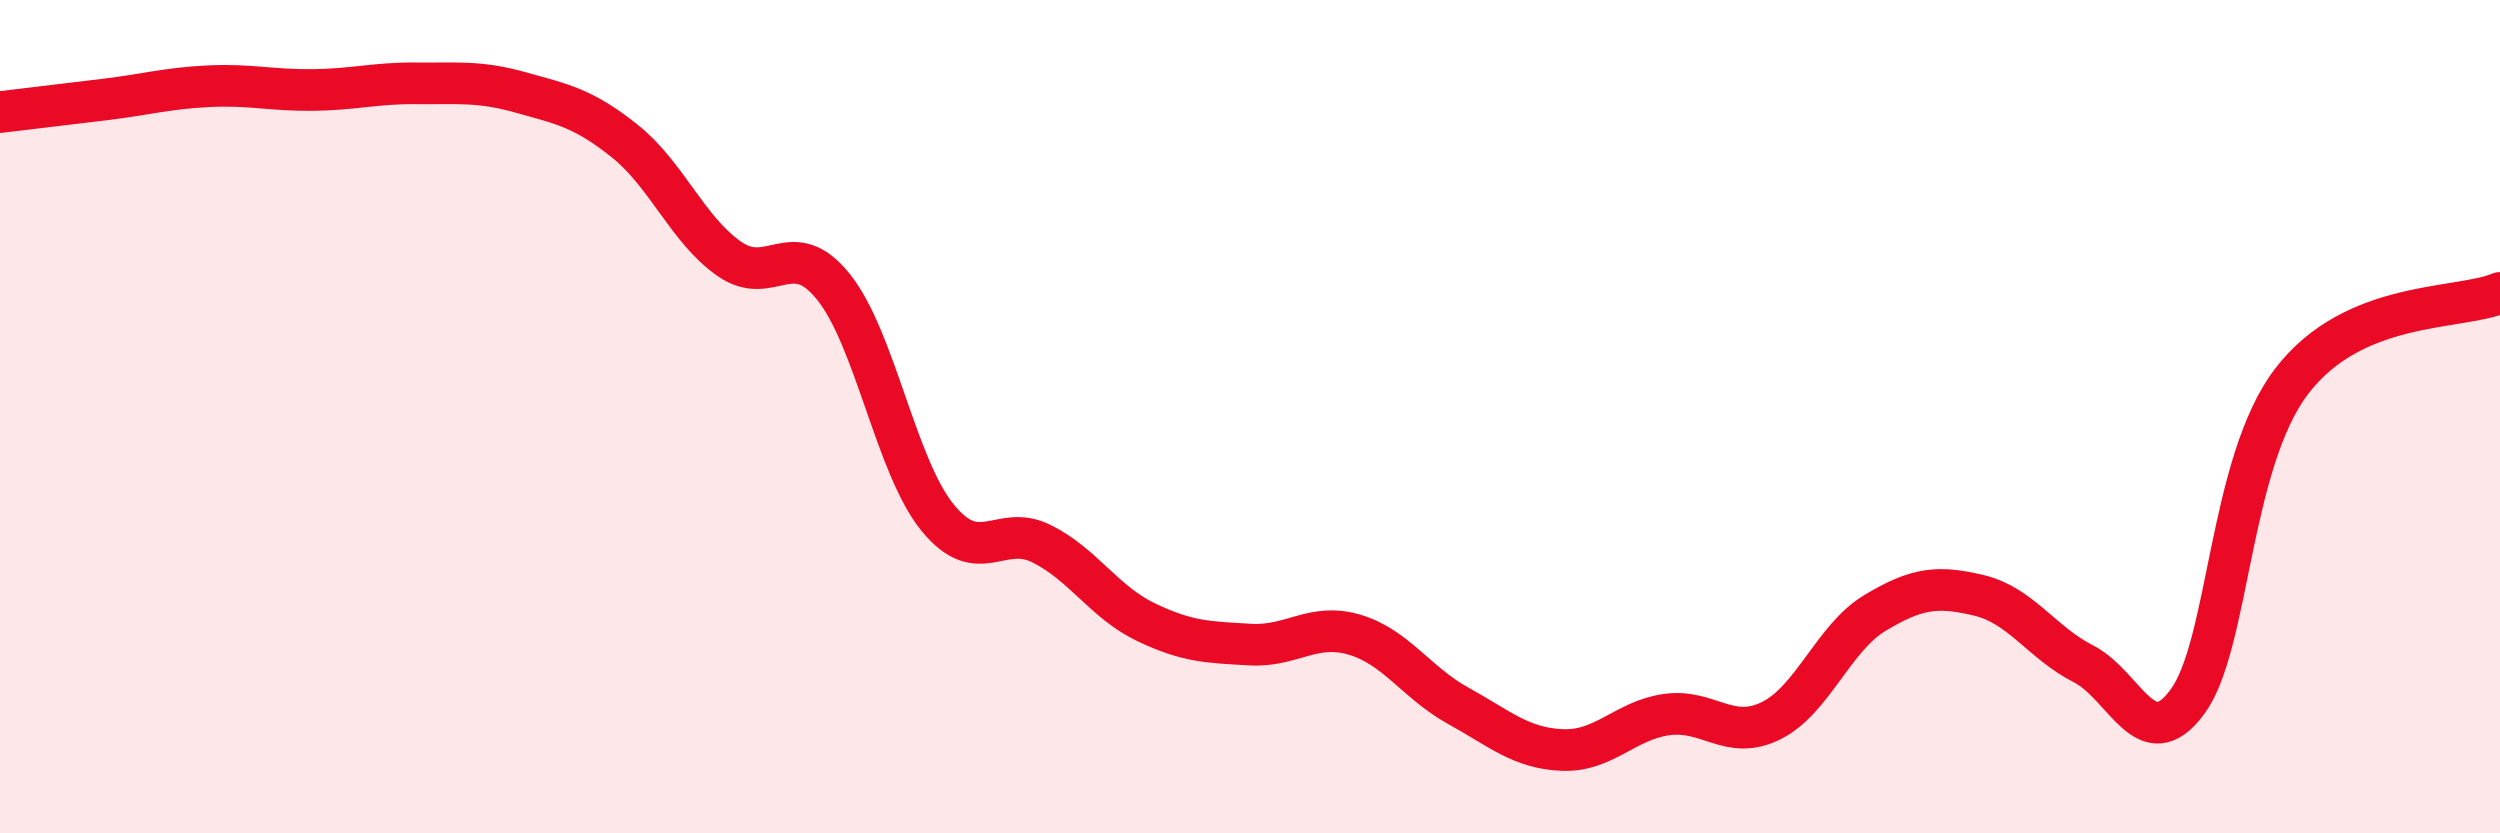
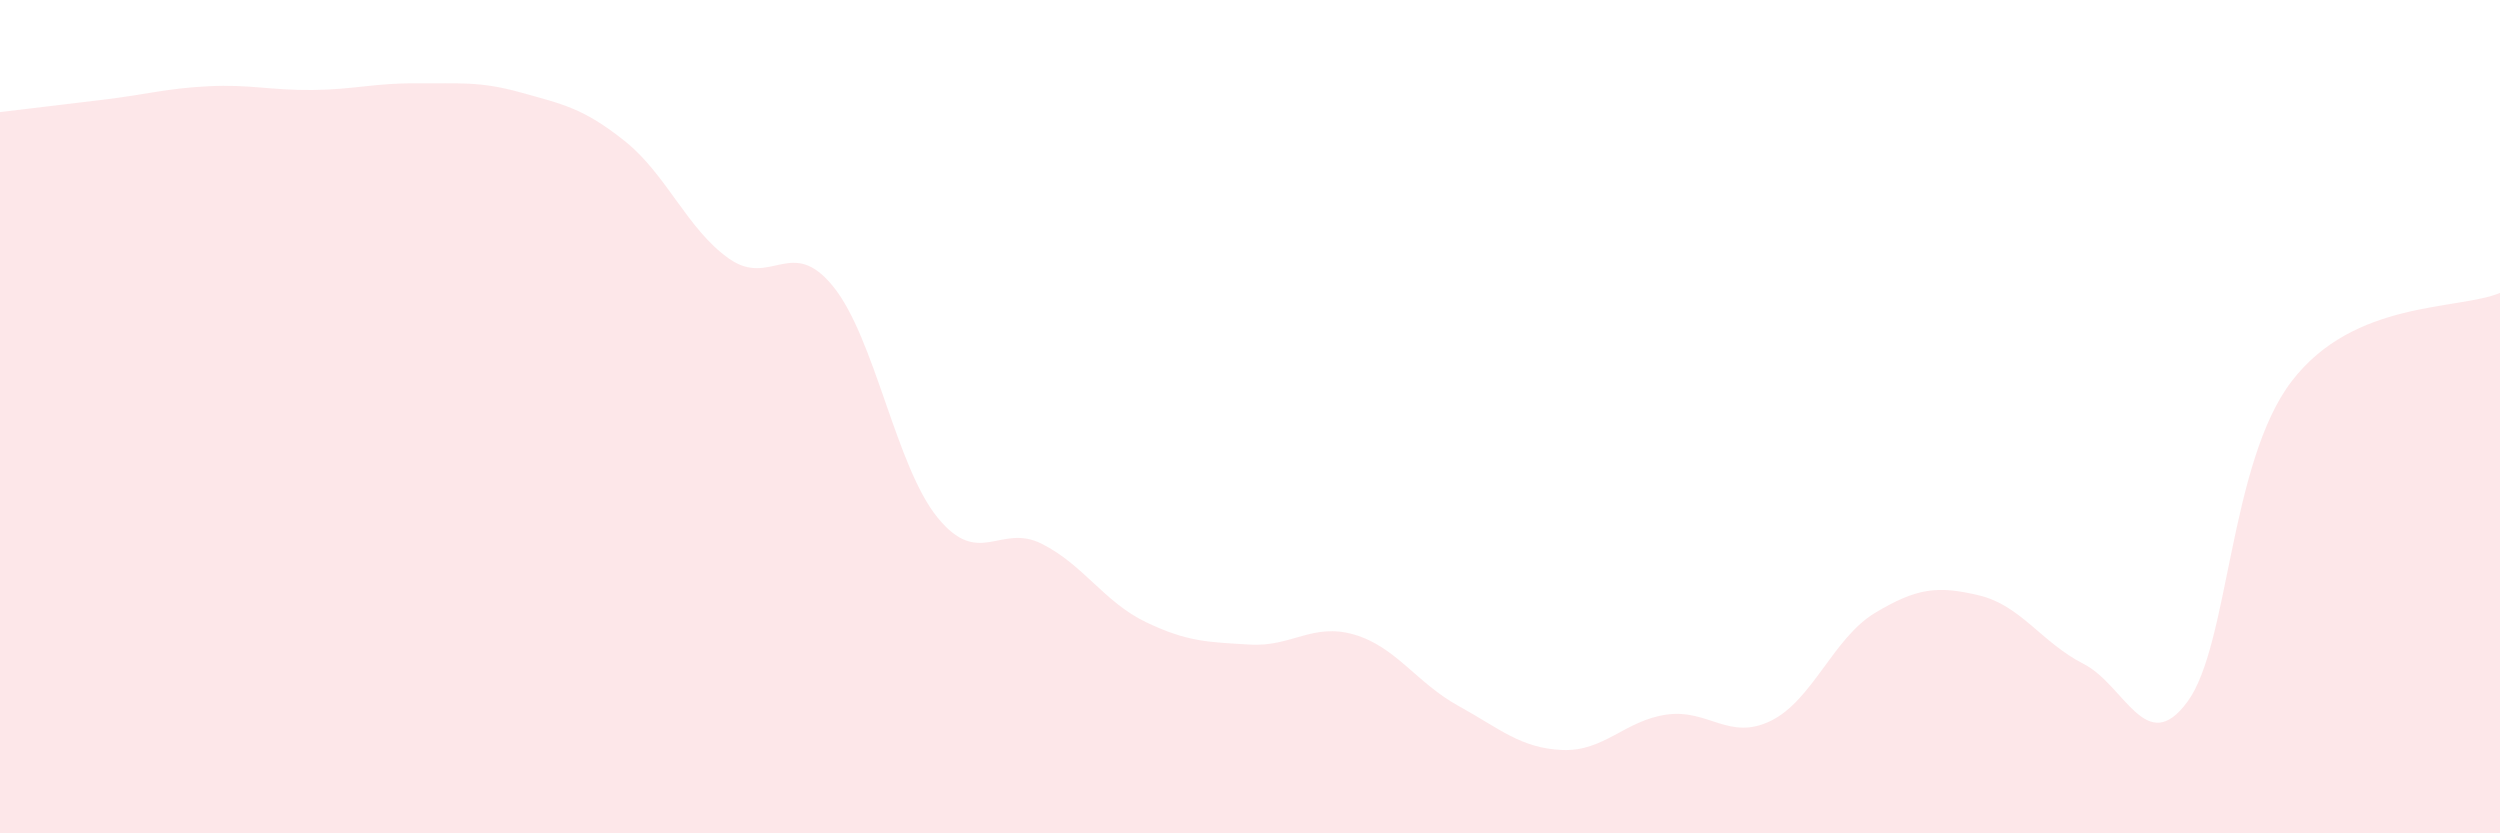
<svg xmlns="http://www.w3.org/2000/svg" width="60" height="20" viewBox="0 0 60 20">
  <path d="M 0,2.69 C 0.5,2.63 1.5,2.51 2.5,2.39 C 3.5,2.27 4,2.12 5,2.07 C 6,2.02 6.5,2.17 7.5,2.16 C 8.5,2.15 9,1.99 10,2 C 11,2.01 11.5,1.94 12.5,2.22 C 13.5,2.5 14,2.59 15,3.39 C 16,4.19 16.5,5.51 17.5,6.21 C 18.5,6.91 19,5.64 20,6.88 C 21,8.12 21.5,11.19 22.5,12.42 C 23.5,13.65 24,12.55 25,13.05 C 26,13.55 26.5,14.45 27.5,14.93 C 28.5,15.41 29,15.41 30,15.47 C 31,15.53 31.5,14.94 32.5,15.23 C 33.5,15.52 34,16.39 35,16.94 C 36,17.49 36.5,17.96 37.5,18 C 38.5,18.04 39,17.29 40,17.15 C 41,17.01 41.5,17.79 42.5,17.3 C 43.5,16.81 44,15.31 45,14.71 C 46,14.11 46.5,14.05 47.5,14.29 C 48.5,14.53 49,15.42 50,15.93 C 51,16.44 51.5,18.2 52.5,16.84 C 53.5,15.48 53.5,11.11 55,9.15 C 56.5,7.19 59,7.45 60,7.03L60 20L0 20Z" fill="#EB0A25" opacity="0.1" stroke-linecap="round" stroke-linejoin="round" />
-   <path d="M 0,2.69 C 0.5,2.63 1.5,2.51 2.5,2.39 C 3.5,2.27 4,2.12 5,2.07 C 6,2.02 6.5,2.17 7.5,2.16 C 8.5,2.15 9,1.99 10,2 C 11,2.01 11.5,1.94 12.5,2.22 C 13.5,2.5 14,2.59 15,3.39 C 16,4.19 16.5,5.51 17.5,6.21 C 18.5,6.91 19,5.64 20,6.88 C 21,8.12 21.5,11.19 22.5,12.42 C 23.5,13.65 24,12.55 25,13.05 C 26,13.55 26.5,14.45 27.5,14.93 C 28.5,15.41 29,15.41 30,15.47 C 31,15.53 31.5,14.94 32.5,15.23 C 33.5,15.52 34,16.39 35,16.94 C 36,17.49 36.5,17.96 37.5,18 C 38.5,18.04 39,17.29 40,17.15 C 41,17.01 41.5,17.79 42.5,17.3 C 43.5,16.81 44,15.31 45,14.71 C 46,14.11 46.5,14.05 47.5,14.29 C 48.5,14.53 49,15.42 50,15.93 C 51,16.44 51.5,18.2 52.5,16.84 C 53.5,15.48 53.5,11.11 55,9.15 C 56.5,7.19 59,7.45 60,7.03" stroke="#EB0A25" stroke-width="1" fill="none" stroke-linecap="round" stroke-linejoin="round" />
</svg>